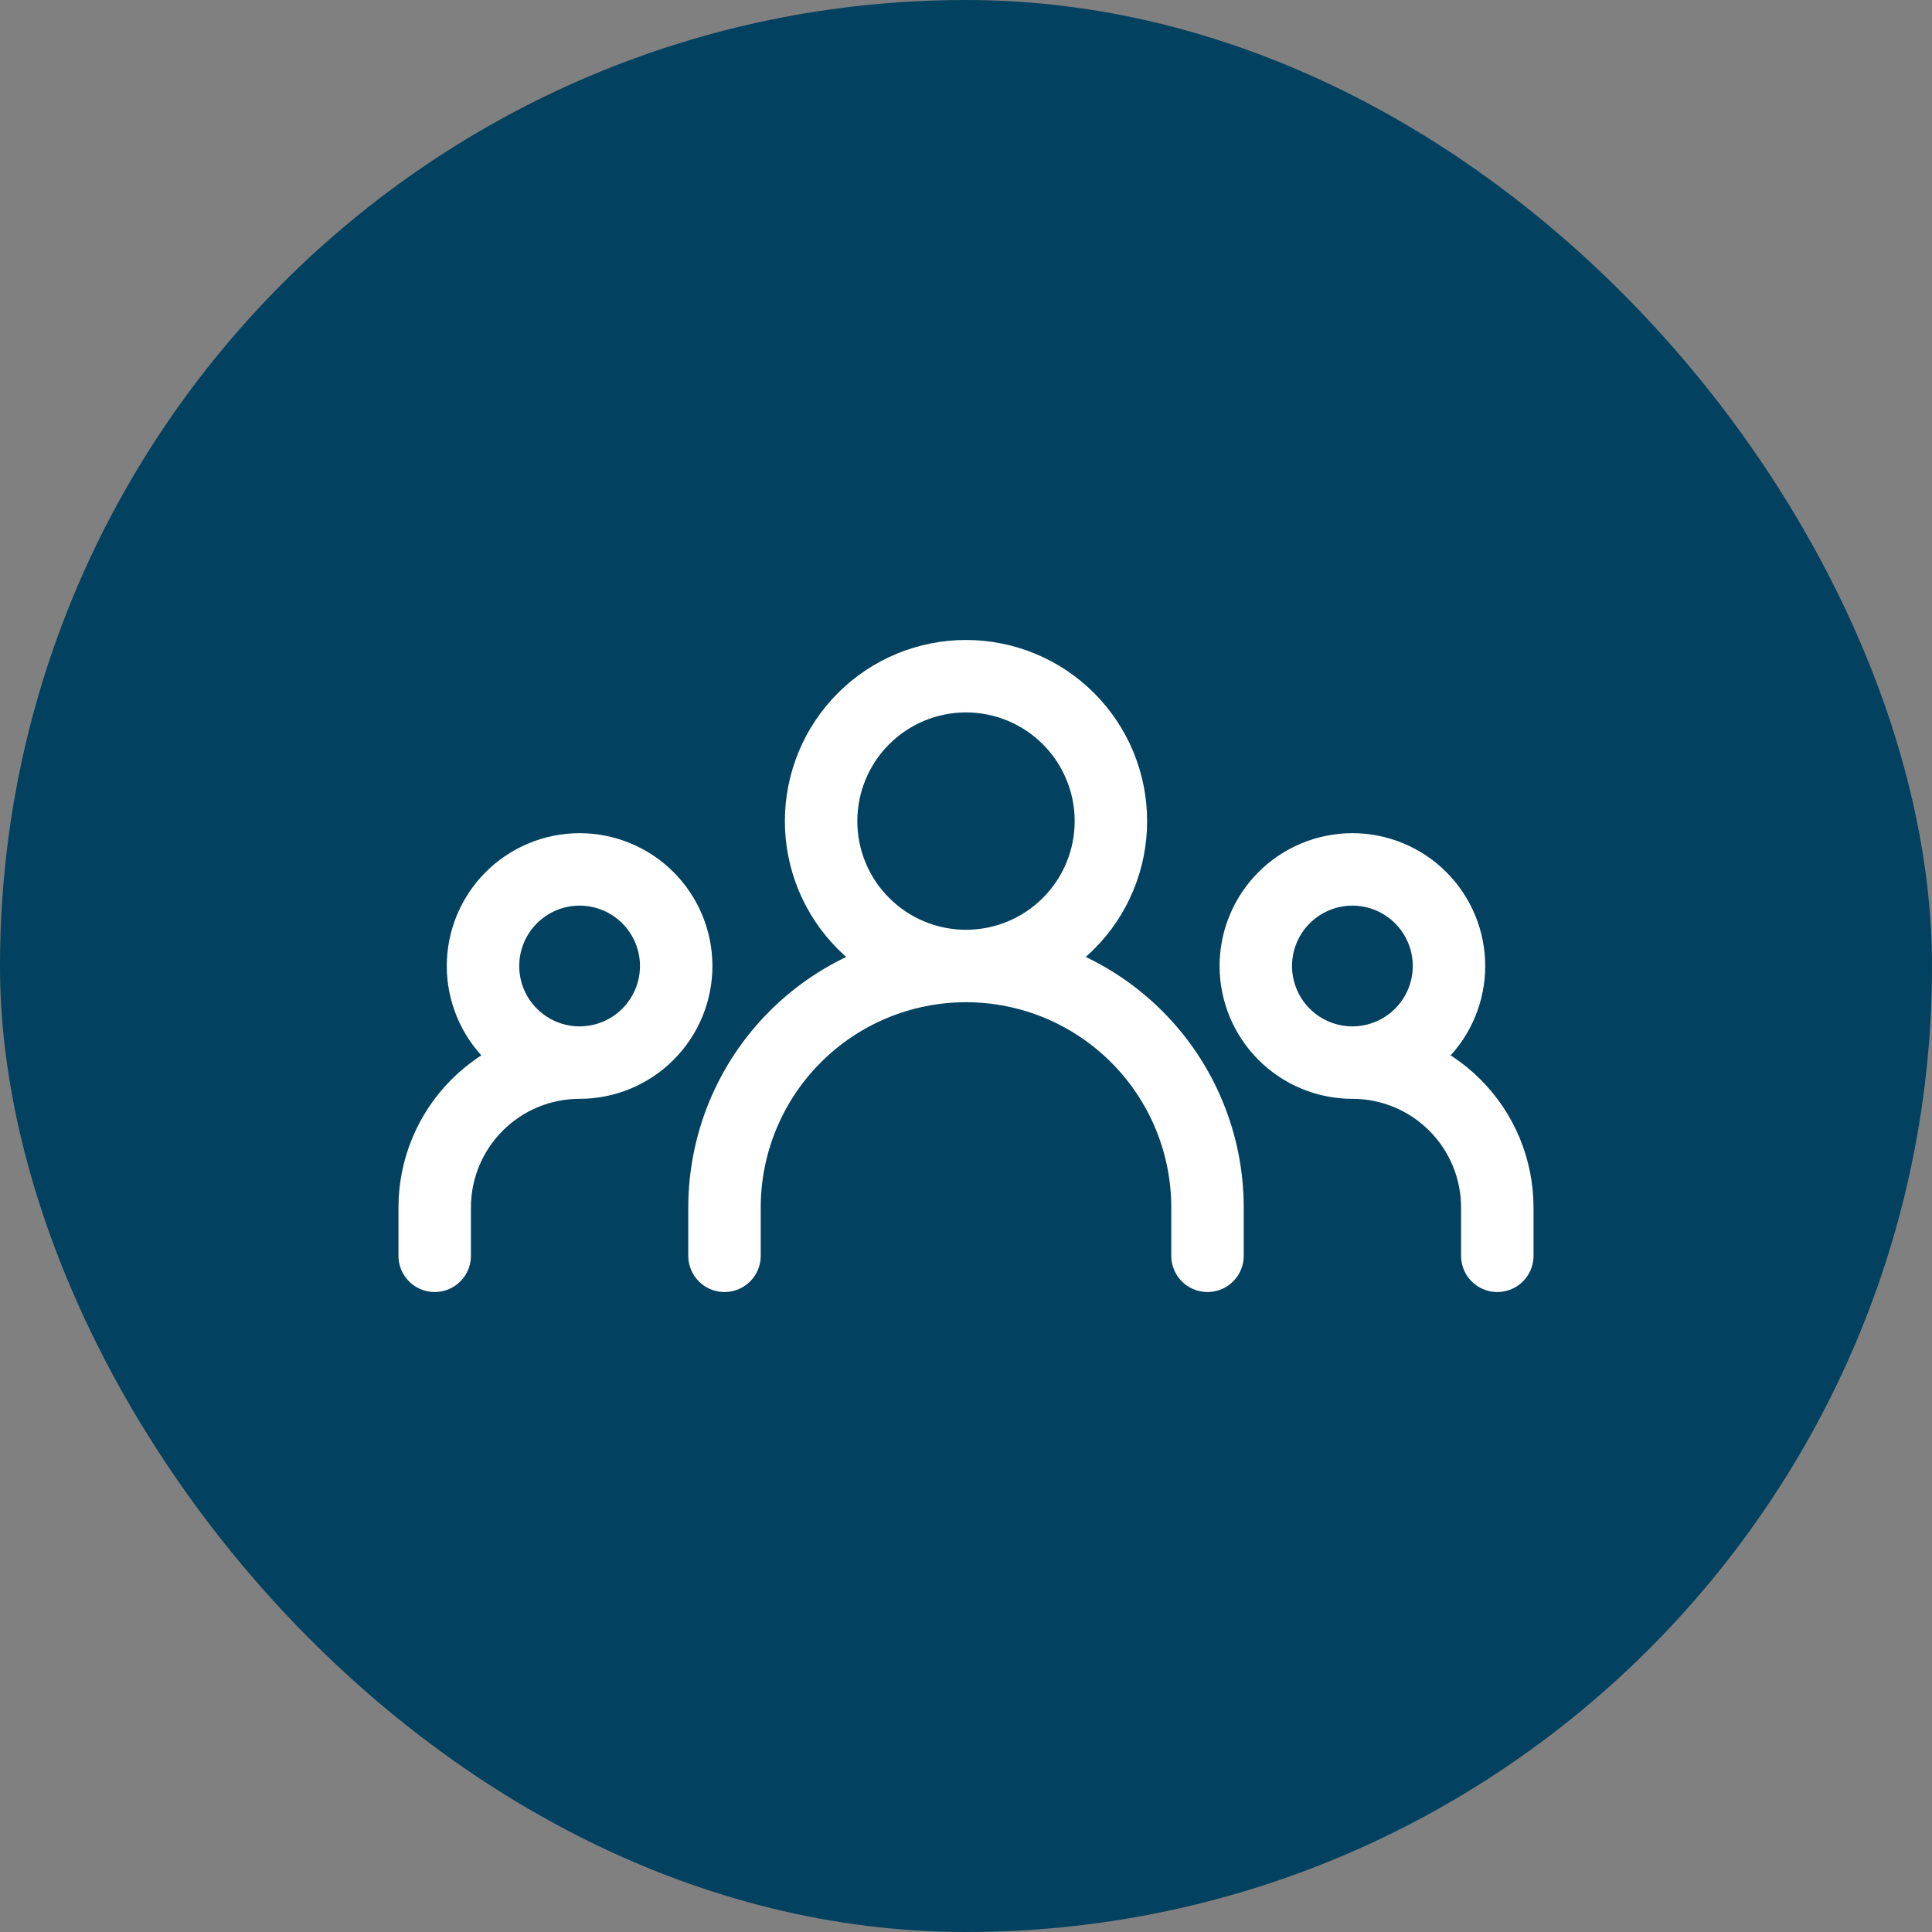
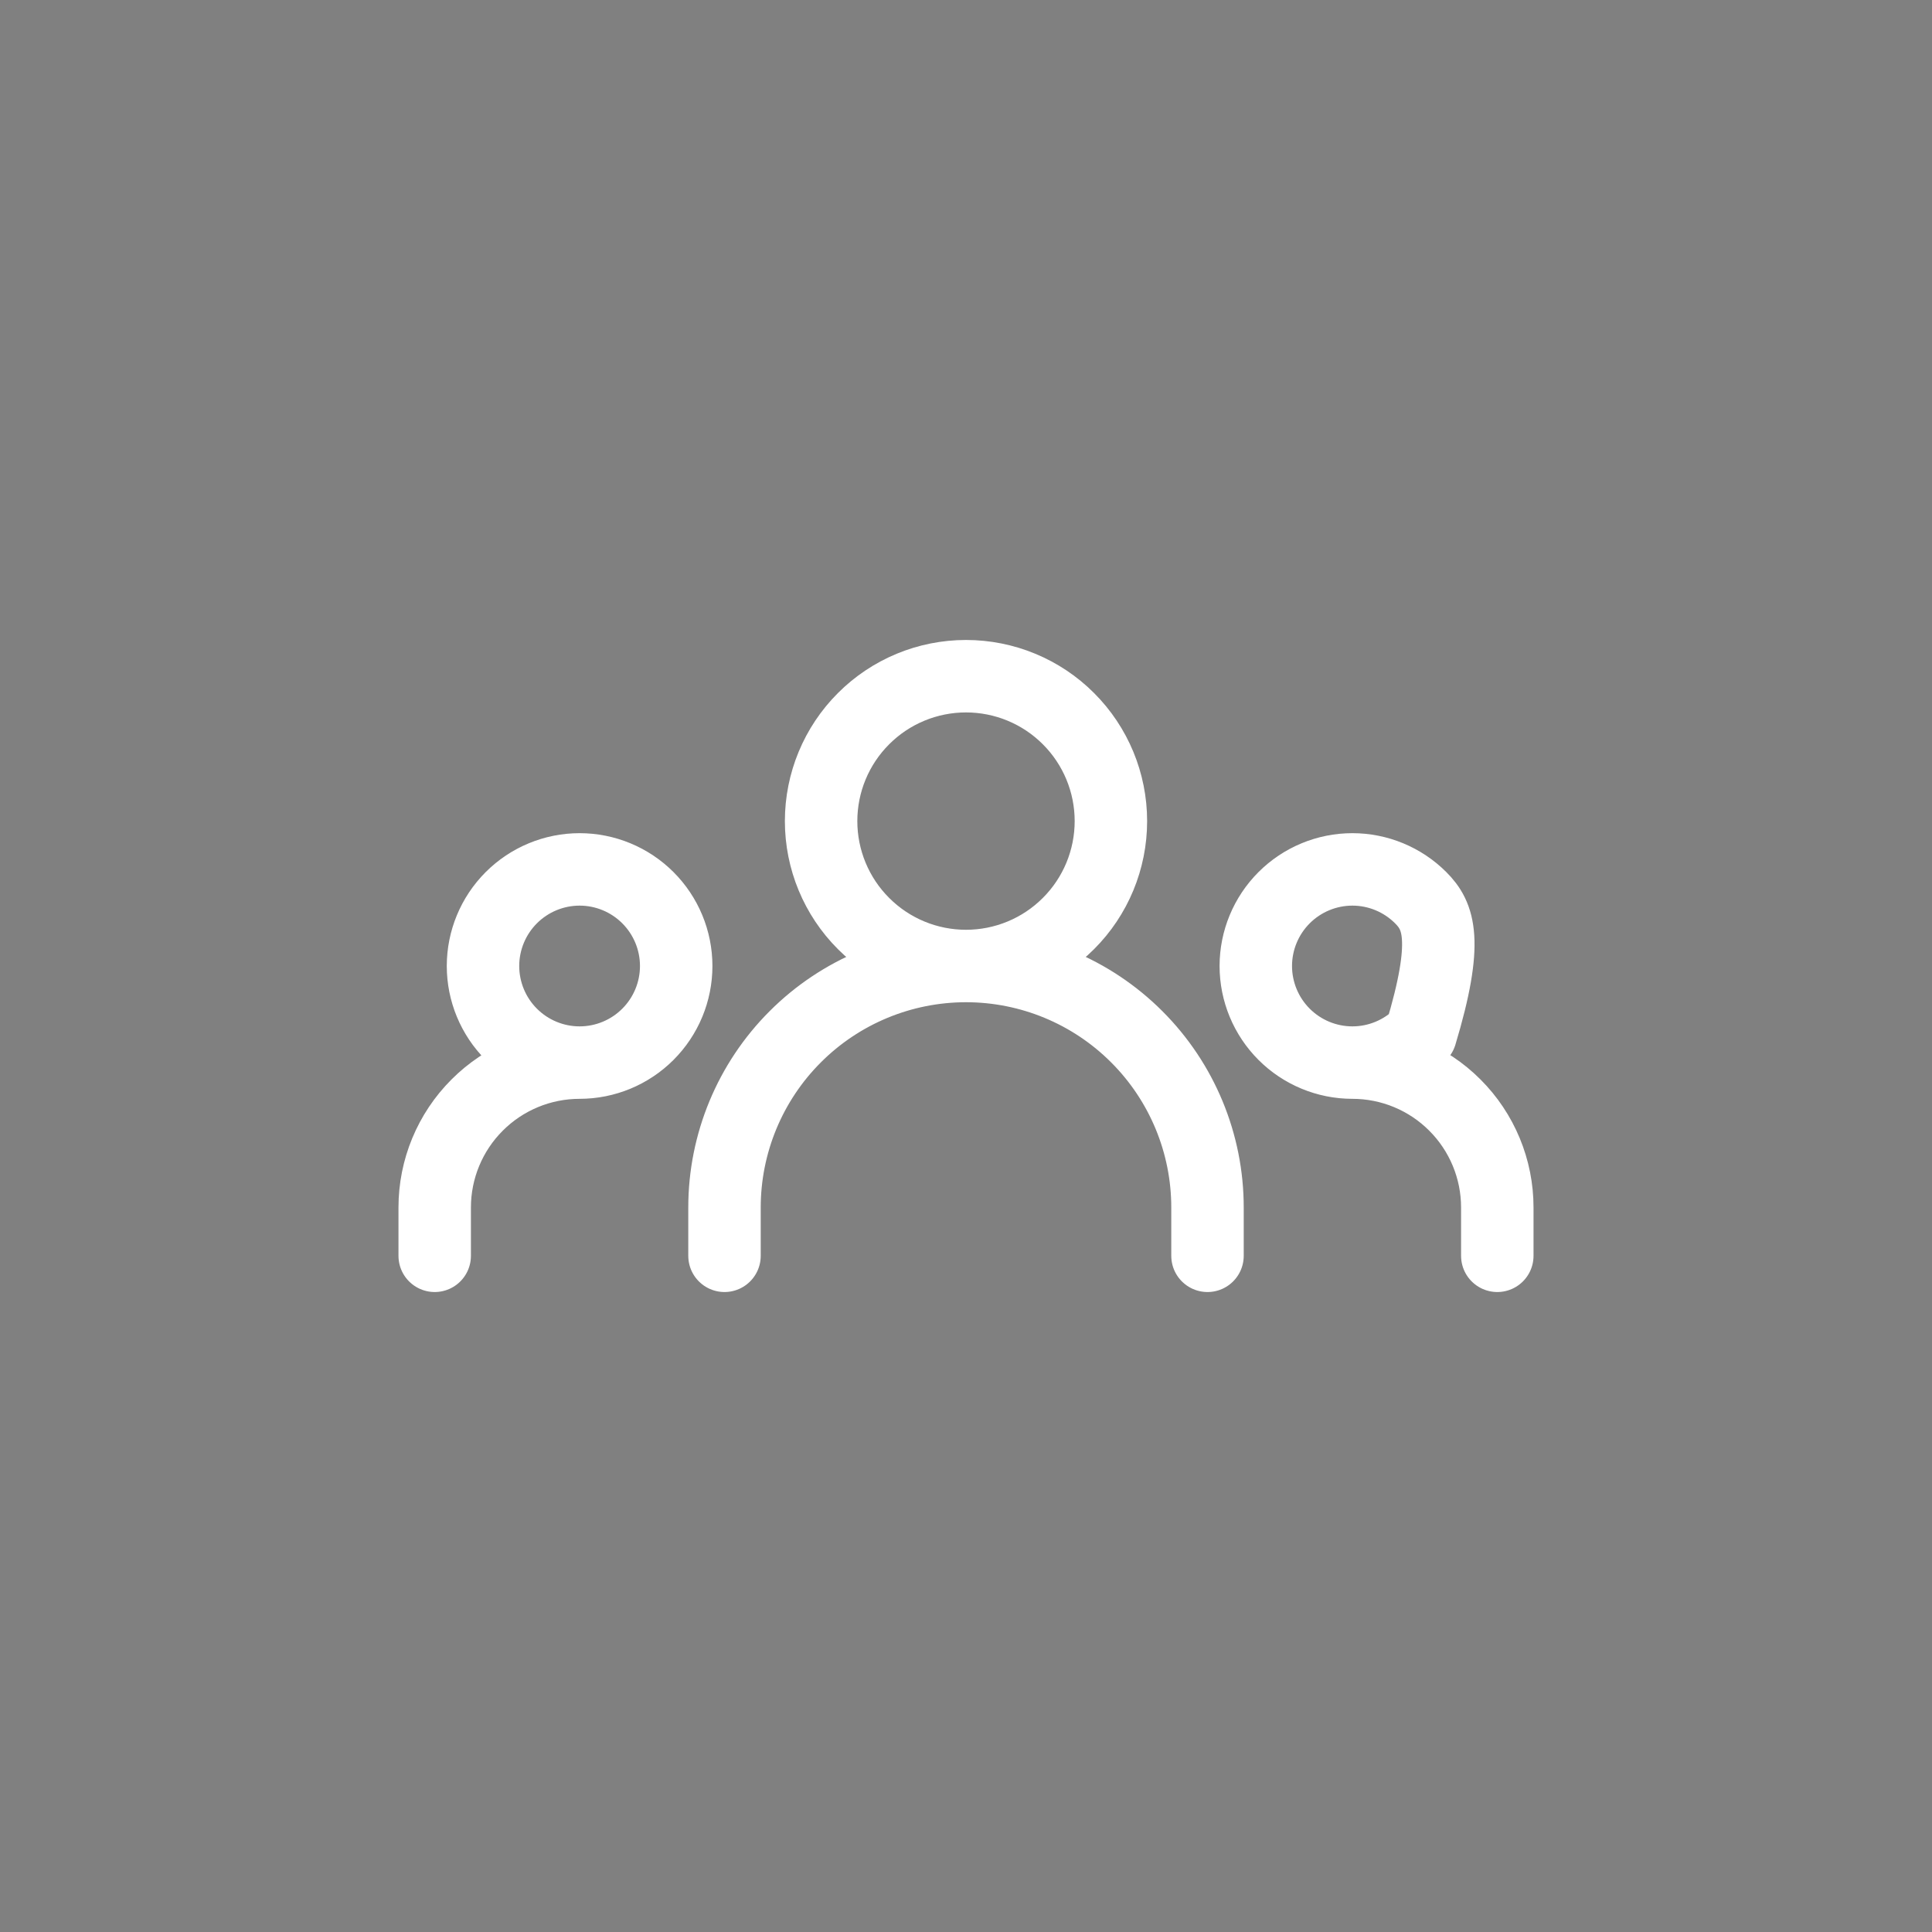
<svg xmlns="http://www.w3.org/2000/svg" width="40" height="40" viewBox="0 0 40 40" fill="none">
  <rect x="0" y="0" width="40" height="40" fill="#808080" stroke="none" />
-   <rect width="40" height="40" rx="20" fill="#02415F" />
-   <path d="M15 26V25C15 23.674 15.527 22.402 16.465 21.465C17.402 20.527 18.674 20 20 20M20 20C21.326 20 22.598 20.527 23.535 21.465C24.473 22.402 25 23.674 25 25V26M20 20C20.796 20 21.559 19.684 22.121 19.121C22.684 18.559 23 17.796 23 17C23 16.204 22.684 15.441 22.121 14.879C21.559 14.316 20.796 14 20 14C19.204 14 18.441 14.316 17.879 14.879C17.316 15.441 17 16.204 17 17C17 17.796 17.316 18.559 17.879 19.121C18.441 19.684 19.204 20 20 20ZM9 26V25C9 24.204 9.316 23.441 9.879 22.879C10.441 22.316 11.204 22 12 22M12 22C12.53 22 13.039 21.789 13.414 21.414C13.789 21.039 14 20.53 14 20C14 19.47 13.789 18.961 13.414 18.586C13.039 18.211 12.53 18 12 18C11.47 18 10.961 18.211 10.586 18.586C10.211 18.961 10 19.47 10 20C10 20.53 10.211 21.039 10.586 21.414C10.961 21.789 11.47 22 12 22ZM31 26V25C31 24.204 30.684 23.441 30.121 22.879C29.559 22.316 28.796 22 28 22M28 22C28.53 22 29.039 21.789 29.414 21.414C29.789 21.039 30 20.53 30 20C30 19.47 29.789 18.961 29.414 18.586C29.039 18.211 28.53 18 28 18C27.47 18 26.961 18.211 26.586 18.586C26.211 18.961 26 19.47 26 20C26 20.53 26.211 21.039 26.586 21.414C26.961 21.789 27.47 22 28 22Z" stroke="white" stroke-width="1.5" stroke-linecap="round" stroke-linejoin="round" />
+   <path d="M15 26V25C15 23.674 15.527 22.402 16.465 21.465C17.402 20.527 18.674 20 20 20M20 20C21.326 20 22.598 20.527 23.535 21.465C24.473 22.402 25 23.674 25 25V26M20 20C20.796 20 21.559 19.684 22.121 19.121C22.684 18.559 23 17.796 23 17C23 16.204 22.684 15.441 22.121 14.879C21.559 14.316 20.796 14 20 14C19.204 14 18.441 14.316 17.879 14.879C17.316 15.441 17 16.204 17 17C17 17.796 17.316 18.559 17.879 19.121C18.441 19.684 19.204 20 20 20ZM9 26V25C9 24.204 9.316 23.441 9.879 22.879C10.441 22.316 11.204 22 12 22M12 22C12.53 22 13.039 21.789 13.414 21.414C13.789 21.039 14 20.53 14 20C14 19.47 13.789 18.961 13.414 18.586C13.039 18.211 12.53 18 12 18C11.47 18 10.961 18.211 10.586 18.586C10.211 18.961 10 19.47 10 20C10 20.53 10.211 21.039 10.586 21.414C10.961 21.789 11.47 22 12 22ZM31 26V25C31 24.204 30.684 23.441 30.121 22.879C29.559 22.316 28.796 22 28 22M28 22C28.53 22 29.039 21.789 29.414 21.414C30 19.47 29.789 18.961 29.414 18.586C29.039 18.211 28.53 18 28 18C27.47 18 26.961 18.211 26.586 18.586C26.211 18.961 26 19.47 26 20C26 20.53 26.211 21.039 26.586 21.414C26.961 21.789 27.47 22 28 22Z" stroke="white" stroke-width="1.5" stroke-linecap="round" stroke-linejoin="round" />
</svg>